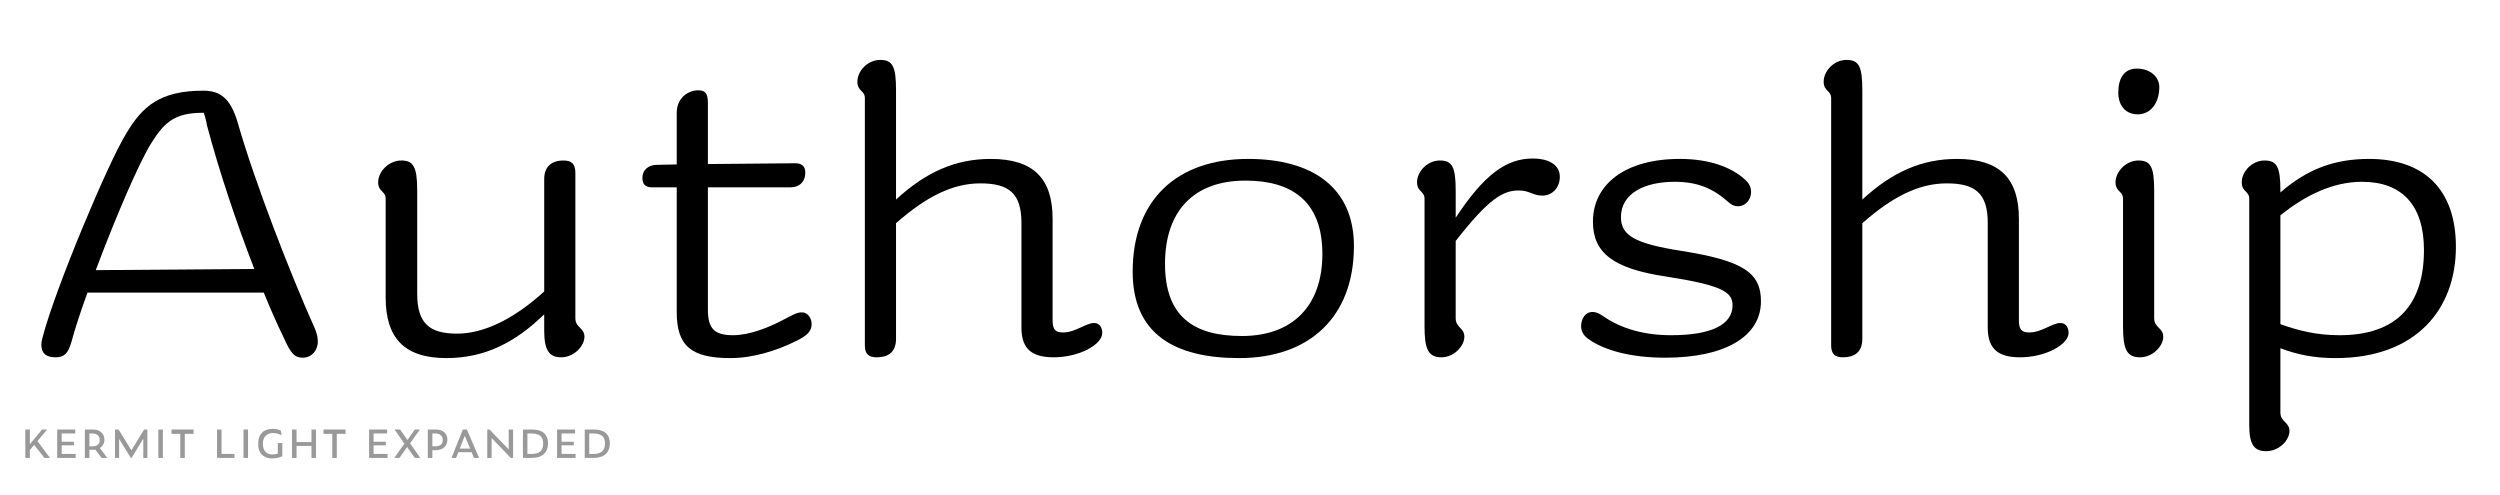
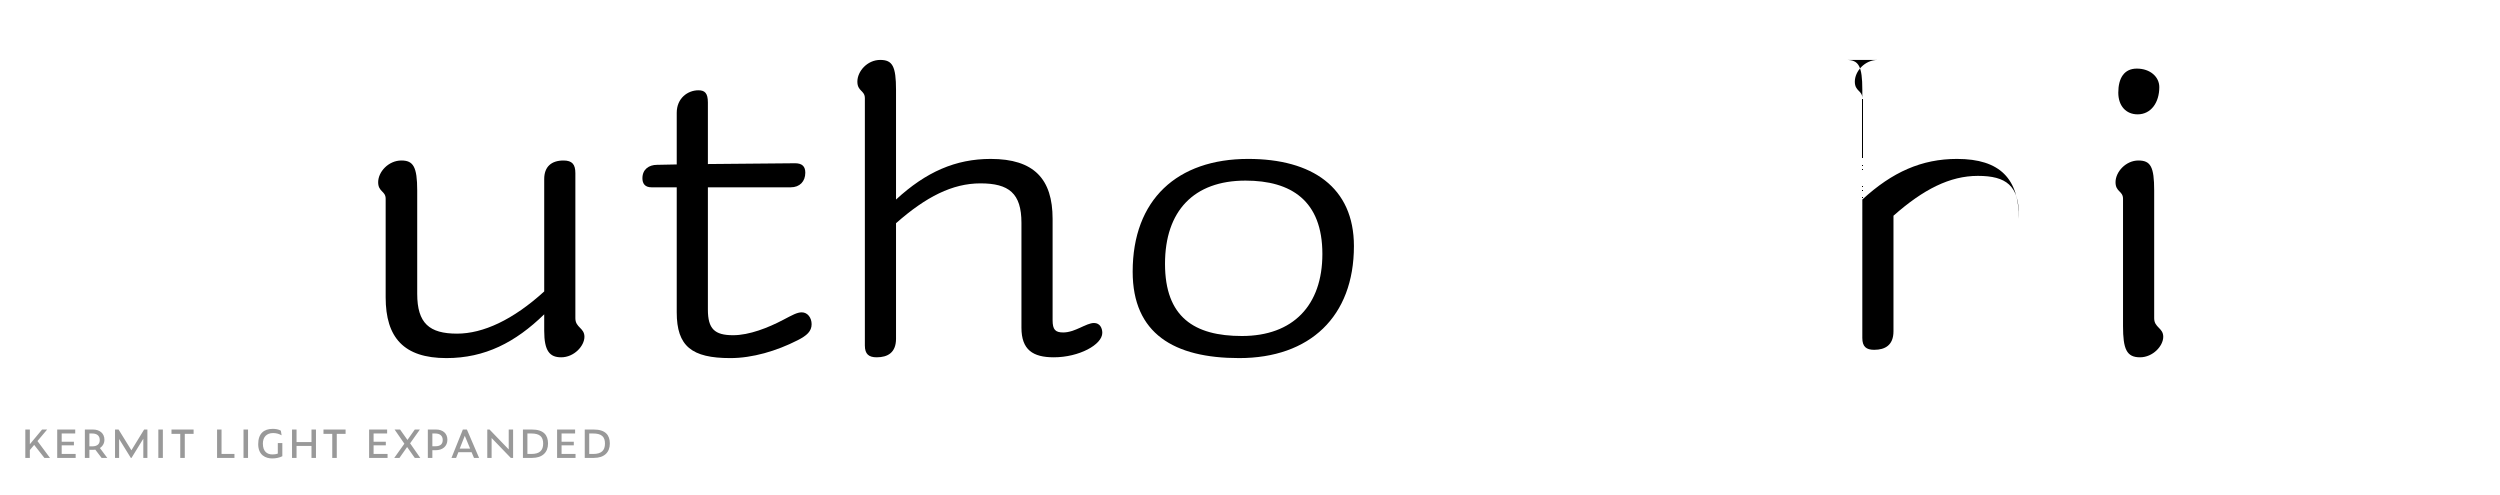
<svg xmlns="http://www.w3.org/2000/svg" id="a" data-name="Layer 1" width="677.333mm" height="134.056mm" viewBox="0 0 1920 380">
  <defs>
    <clipPath id="b">
      <rect width="1920" height="380" fill="none" />
    </clipPath>
    <clipPath id="c">
      <rect width="1920" height="380" fill="none" />
    </clipPath>
  </defs>
  <g clip-path="url(#b)">
    <g clip-path="url(#c)">
      <g>
-         <path d="M182.293,93.271c13.328,46.646,40.286,116.012,59.369,158.721,1.817,4.24,2.423,7.27,2.423,10.299,0,6.967-4.846,12.419-11.51,12.419-6.059,0-9.087-2.727-14.843-15.751-4.846-9.996-9.995-21.506-15.145-34.229H67.19c-5.452,14.843-9.692,28.17-12.419,38.166-2.423,8.481-5.452,11.511-12.116,11.511-7.27,0-10.602-3.029-10.904-9.087,0-2.121.303-3.938.908-6.059,9.391-36.651,50.585-134.791,64.216-156.601,12.419-20.9,25.747-33.017,59.369-33.017,12.722,0,20.597,5.756,26.049,23.627ZM73.552,207.466l121.767-.909c-13.631-35.137-26.959-74.816-36.349-110.256-.605-3.635-1.515-6.967-2.423-9.693h-.303c-21.203,0-29.382,6.361-39.681,22.718-9.39,14.539-28.17,58.46-43.012,98.141Z" />
        <path d="M308.301,123.259c9.088,0,12.116,4.847,12.116,23.021v79.36c0,22.718,9.391,30.593,30.594,30.593,19.991,0,43.012-10.602,66.941-32.41v-86.327c0-9.39,5.452-14.236,14.842-14.236,6.664,0,9.087,3.029,9.087,9.692v111.469c0,7.27,6.967,7.27,6.967,14.236s-7.875,15.751-17.871,15.751c-8.784,0-13.024-4.847-13.024-20.295v-12.722c-22.112,21.506-45.436,33.622-75.12,33.622-32.713,0-46.646-15.751-46.646-46.646v-75.726c0-6.059-5.756-5.149-5.756-12.723,0-7.875,7.876-16.659,17.871-16.659Z" />
        <path d="M504.583,126.591l15.146-.303v-39.681c0-11.207,8.481-17.266,16.66-17.266,4.846,0,7.27,2.121,7.27,9.391v47.252l66.941-.605c5.452,0,7.875,2.424,7.875,7.27,0,6.664-4.24,11.208-11.207,11.208h-63.609v93.899c0,14.842,5.149,19.688,19.386,19.688,12.419,0,26.958-5.755,38.468-11.813,6.967-3.635,10.602-5.755,14.237-5.755,4.543,0,7.572,4.241,7.572,9.087,0,5.452-3.635,8.784-10.904,12.419-16.054,8.179-34.531,13.631-51.494,13.631-29.684,0-41.194-9.087-41.194-35.137v-96.02h-19.386c-5.149,0-6.967-3.029-6.967-6.967,0-6.967,5.149-10.299,11.207-10.299Z" />
        <path d="M676.029,46.019c9.39,0,12.116,4.847,12.116,23.021v84.207c23.021-21.203,45.737-31.199,72.696-31.199,33.319,0,47.556,15.448,47.556,46.041v77.847c0,7.27,2.12,9.39,8.178,9.39,9.088,0,17.568-7.27,23.627-7.27,4.543,0,6.36,3.938,6.36,7.572,0,9.087-17.871,18.78-37.257,18.78-16.054,0-24.838-5.756-24.838-22.718v-80.572c0-22.718-9.692-30.29-31.502-30.29-21.506,0-41.8,10.299-64.82,30.593v88.751c0,10.602-6.361,14.236-14.843,14.236-6.058,0-9.087-2.424-9.087-9.087V75.4c0-6.059-5.755-5.149-5.755-12.722,0-7.876,7.572-16.66,17.568-16.66Z" />
        <path d="M951.673,275.013c-49.979,0-81.783-18.78-81.783-66.336,0-55.431,34.228-86.63,88.75-86.63,49.07,0,81.178,21.81,81.178,66.941,0,54.22-33.925,86.024-88.145,86.024ZM953.793,258.05c39.378,0,61.793-23.626,61.793-63.003,0-40.893-23.93-56.34-59.066-56.34-39.681,0-61.792,23.323-61.792,63.912,0,40.892,22.415,55.431,59.065,55.431Z" />
-         <path d="M1105.854,123.259c9.39,0,12.116,4.847,12.116,23.021v20.9c21.809-33.017,38.771-45.436,59.065-45.436,14.236,0,20.9,6.059,20.9,13.934,0,8.784-6.059,14.539-13.328,14.539-7.572,0-9.692-3.938-18.174-3.938-11.813,0-22.718,5.755-48.464,38.771v59.369c0,7.27,6.663,7.27,6.663,14.236s-7.875,15.751-17.568,15.751c-10.299,0-13.024-6.361-13.024-23.93v-97.837c0-6.059-5.755-5.149-5.755-12.723,0-7.875,7.572-16.659,17.568-16.659Z" />
-         <path d="M1334.545,158.396c-2.423,0-4.544-.909-6.967-3.029-12.116-10.904-24.232-15.751-41.498-15.751-22.414,0-41.194,8.481-41.194,27.262,0,14.236,11.511,20.294,46.041,25.746,48.161,7.573,61.489,16.963,61.489,38.771,0,26.655-26.958,43.315-73.605,43.315-25.746,0-46.344-5.452-58.763-14.236-3.938-2.727-5.755-6.059-5.755-9.996,0-6.058,3.635-10.904,8.48-10.904,2.424,0,4.544.605,8.179,3.029,14.236,9.995,32.107,14.842,52.402,14.842,30.593,0,47.253-7.875,47.253-23.021,0-10.299-8.481-15.448-51.494-22.112-40.285-6.058-55.733-18.174-55.733-42.103,0-28.474,24.535-48.162,66.639-48.162,23.021,0,39.377,6.361,49.676,15.448,3.938,3.332,5.149,6.664,5.149,9.996,0,5.149-3.635,10.904-10.299,10.904Z" />
-         <path d="M1418.146,46.019c9.39,0,12.116,4.847,12.116,23.021v84.207c23.021-21.203,45.737-31.199,72.696-31.199,33.319,0,47.556,15.448,47.556,46.041v77.847c0,7.27,2.12,9.39,8.178,9.39,9.088,0,17.568-7.27,23.627-7.27,4.543,0,6.36,3.938,6.36,7.572,0,9.087-17.871,18.78-37.257,18.78-16.054,0-24.838-5.756-24.838-22.718v-80.572c0-22.718-9.692-30.29-31.502-30.29-21.506,0-41.8,10.299-64.82,30.593v88.751c0,10.602-6.361,14.236-14.843,14.236-6.058,0-9.087-2.424-9.087-9.087V75.4c0-6.059-5.755-5.149-5.755-12.722,0-7.876,7.572-16.66,17.568-16.66Z" />
+         <path d="M1418.146,46.019c9.39,0,12.116,4.847,12.116,23.021v84.207c23.021-21.203,45.737-31.199,72.696-31.199,33.319,0,47.556,15.448,47.556,46.041v77.847v-80.572c0-22.718-9.692-30.29-31.502-30.29-21.506,0-41.8,10.299-64.82,30.593v88.751c0,10.602-6.361,14.236-14.843,14.236-6.058,0-9.087-2.424-9.087-9.087V75.4c0-6.059-5.755-5.149-5.755-12.722,0-7.876,7.572-16.66,17.568-16.66Z" />
        <path d="M1642.297,123.259c9.39,0,12.115,4.847,12.115,23.021v98.141c0,7.27,6.967,7.27,6.967,14.236s-7.875,15.751-17.871,15.751c-10.299,0-13.024-6.361-13.024-23.93v-97.837c0-6.059-5.755-5.149-5.755-12.723,0-7.875,7.875-16.659,17.568-16.659ZM1641.085,52.683c10.299,0,17.266,6.36,17.266,14.236,0,11.813-6.361,20.9-16.66,20.9-8.784,0-14.842-6.361-14.842-16.66,0-11.207,4.543-18.477,14.236-18.477Z" />
-         <path d="M1739.226,123.259c9.39,0,12.116,4.847,12.116,23.021v1.515c20.899-18.174,41.8-25.747,68.152-25.747,42.104,0,66.639,23.323,66.639,67.548,0,47.858-30.593,85.418-92.385,85.418-16.66,0-29.685-2.727-42.406-7.572v49.373c0,7.27,6.966,7.27,6.966,14.236s-7.875,15.448-17.871,15.448c-9.087,0-13.024-4.847-13.024-19.992v-173.865c0-6.059-5.755-5.149-5.755-12.723,0-7.875,7.572-16.659,17.568-16.659ZM1751.342,165.362v83.601c13.63,4.847,27.563,8.481,45.435,8.481,44.527,0,64.821-23.93,64.821-65.427,0-34.531-16.963-52.402-47.556-52.402-23.021,0-44.224,10.904-62.7,25.747Z" />
      </g>
    </g>
    <path d="M26.25,341.684l-3.33,3.959v6.031h-3.478v-21.795h3.478v11.286l9.399-11.286h3.885l-7.438,8.844,9.621,12.951h-4.292l-7.845-9.991ZM43.935,329.88h13.839v3.034h-10.398v6.364h9.399v2.738h-9.399v6.623h10.731v3.034h-14.172v-21.795ZM68.651,351.675h-3.478v-21.795h6.29c4.995,0,8.733,2.886,8.733,7.845,0,2.664-1.295,4.958-3.478,6.364l5.661,7.586h-4.366l-4.81-6.327c-.518.074-1.073.111-1.628.111h-2.923v6.216ZM70.798,342.794c3.959,0,5.809-1.813,5.809-4.81,0-3.182-1.961-5.069-5.809-5.069h-2.146v9.88h2.146ZM91.481,337.133v14.542h-3.145v-21.795h2.738l9.843,15.948,9.769-15.948h2.516v21.795h-3.145v-14.727l-9.066,14.727h-.518l-8.992-14.542ZM121.598,329.88h3.478v21.795h-3.478v-21.795ZM141.912,333.211v18.464h-3.478v-18.464h-6.734v-3.33h16.984v3.33h-6.771ZM166.701,329.88h3.441v18.76h9.917v3.034h-13.358v-21.795ZM187.014,329.88h3.478v21.795h-3.478v-21.795ZM198.299,341.055c0-7.993,4.292-11.693,11.138-11.693,2.294,0,4.551.37,6.253,1.406l.592,3.552c-1.998-1.11-4.033-1.739-6.512-1.739-5.069,0-7.882,3.182-7.882,8.067,0,6.179,3.33,8.363,7.327,8.363,1.295,0,2.738-.148,4.144-.666v-8.067h3.478v10.102c-2.294,1.147-4.995,1.702-7.734,1.702-4.995,0-10.805-2.405-10.805-11.027ZM239.222,342.498h-11.471v9.177h-3.478v-21.795h3.478v9.621h11.471v-9.621h3.441v21.795h-3.441v-9.177ZM258.646,333.211v18.464h-3.478v-18.464h-6.734v-3.33h16.984v3.33h-6.771ZM283.473,329.88h13.839v3.034h-10.398v6.364h9.399v2.738h-9.399v6.623h10.731v3.034h-14.172v-21.795ZM312.666,343.312l-5.883,8.363h-3.996l7.771-10.916-7.512-10.879h4.218l5.661,7.993,5.624-7.993h3.922l-7.512,10.583,7.808,11.212h-4.218l-5.883-8.363ZM328.575,329.88h6.364c5.106,0,8.659,2.923,8.659,7.845,0,5.032-3.7,8.03-8.992,8.03h-2.553v5.92h-3.478v-21.795ZM334.422,342.72c3.885,0,5.587-1.776,5.587-4.773,0-3.145-1.961-5.032-5.809-5.032h-2.146v9.806h2.368ZM362.168,347.271h-10.139l-1.739,4.403h-3.552l8.733-21.795h3.108l9.362,21.795h-3.922l-1.85-4.403ZM361.058,344.533l-4.107-9.843-3.885,9.843h7.993ZM377.56,336.393v15.282h-3.33v-21.795h1.739l14.727,15.282v-15.282h3.367v21.795h-1.776l-14.727-15.282ZM401.61,329.88h6.956c8.881,0,12.322,4.255,12.322,10.731,0,6.734-4.218,11.064-12.285,11.064h-6.993v-21.795ZM408.085,348.641c6.364,0,9.066-2.701,9.066-7.993,0-5.069-2.442-7.734-9.103-7.734h-2.997v15.726h3.034ZM427.843,329.88h13.839v3.034h-10.398v6.364h9.399v2.738h-9.399v6.623h10.731v3.034h-14.172v-21.795ZM449.081,329.88h6.956c8.881,0,12.322,4.255,12.322,10.731,0,6.734-4.218,11.064-12.285,11.064h-6.993v-21.795ZM455.556,348.641c6.364,0,9.066-2.701,9.066-7.993,0-5.069-2.442-7.734-9.103-7.734h-2.997v15.726h3.034Z" fill="#999" />
  </g>
</svg>